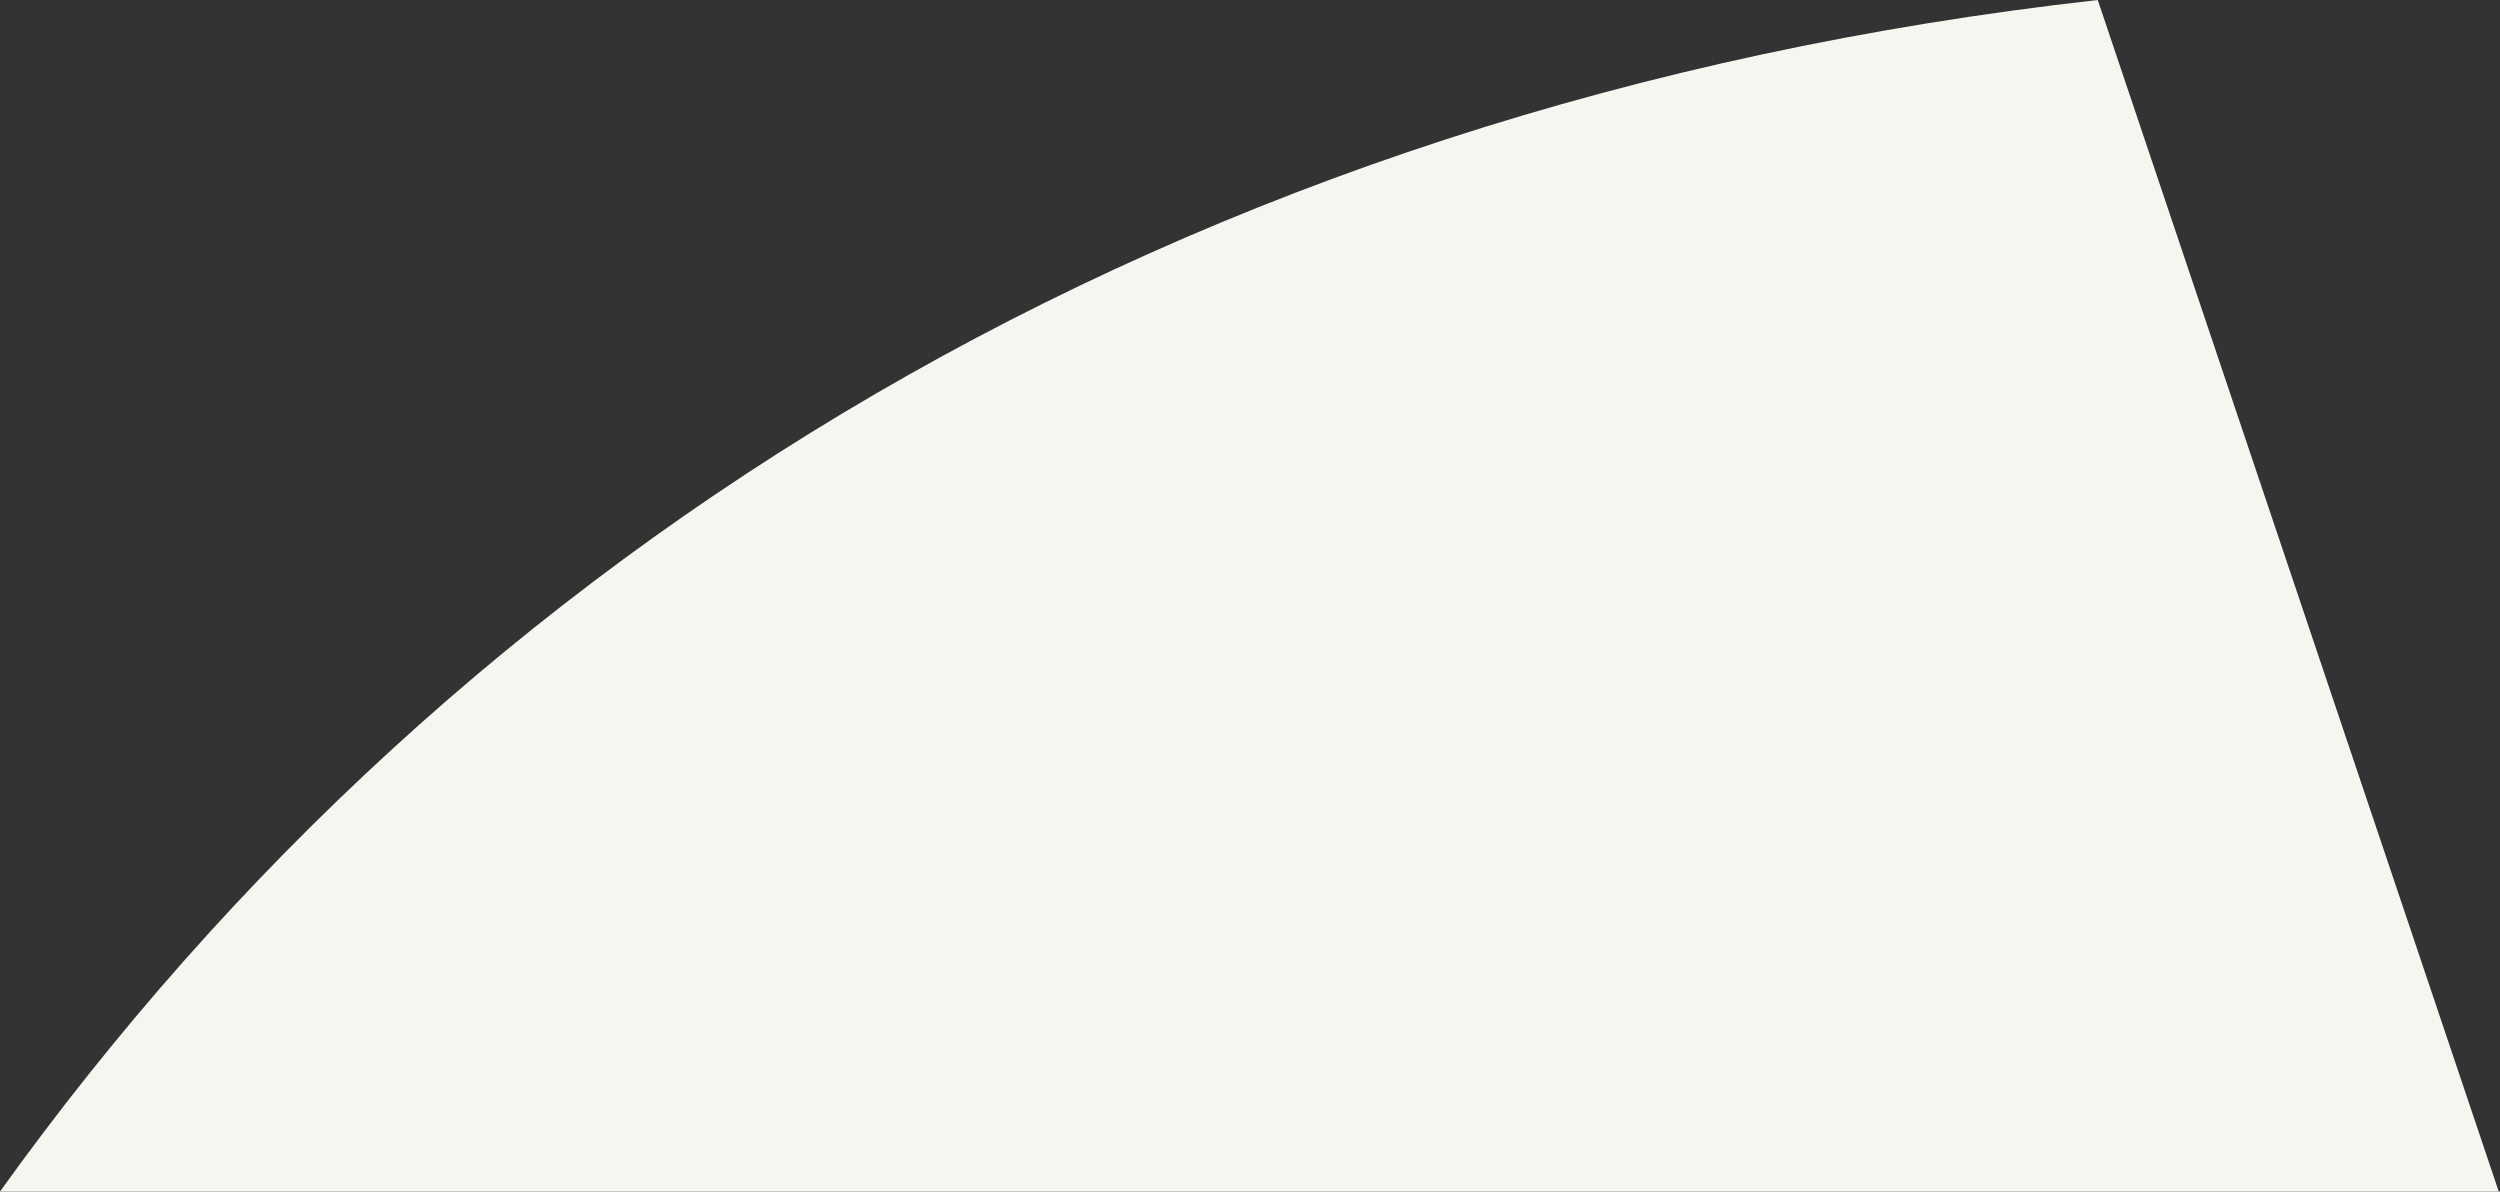
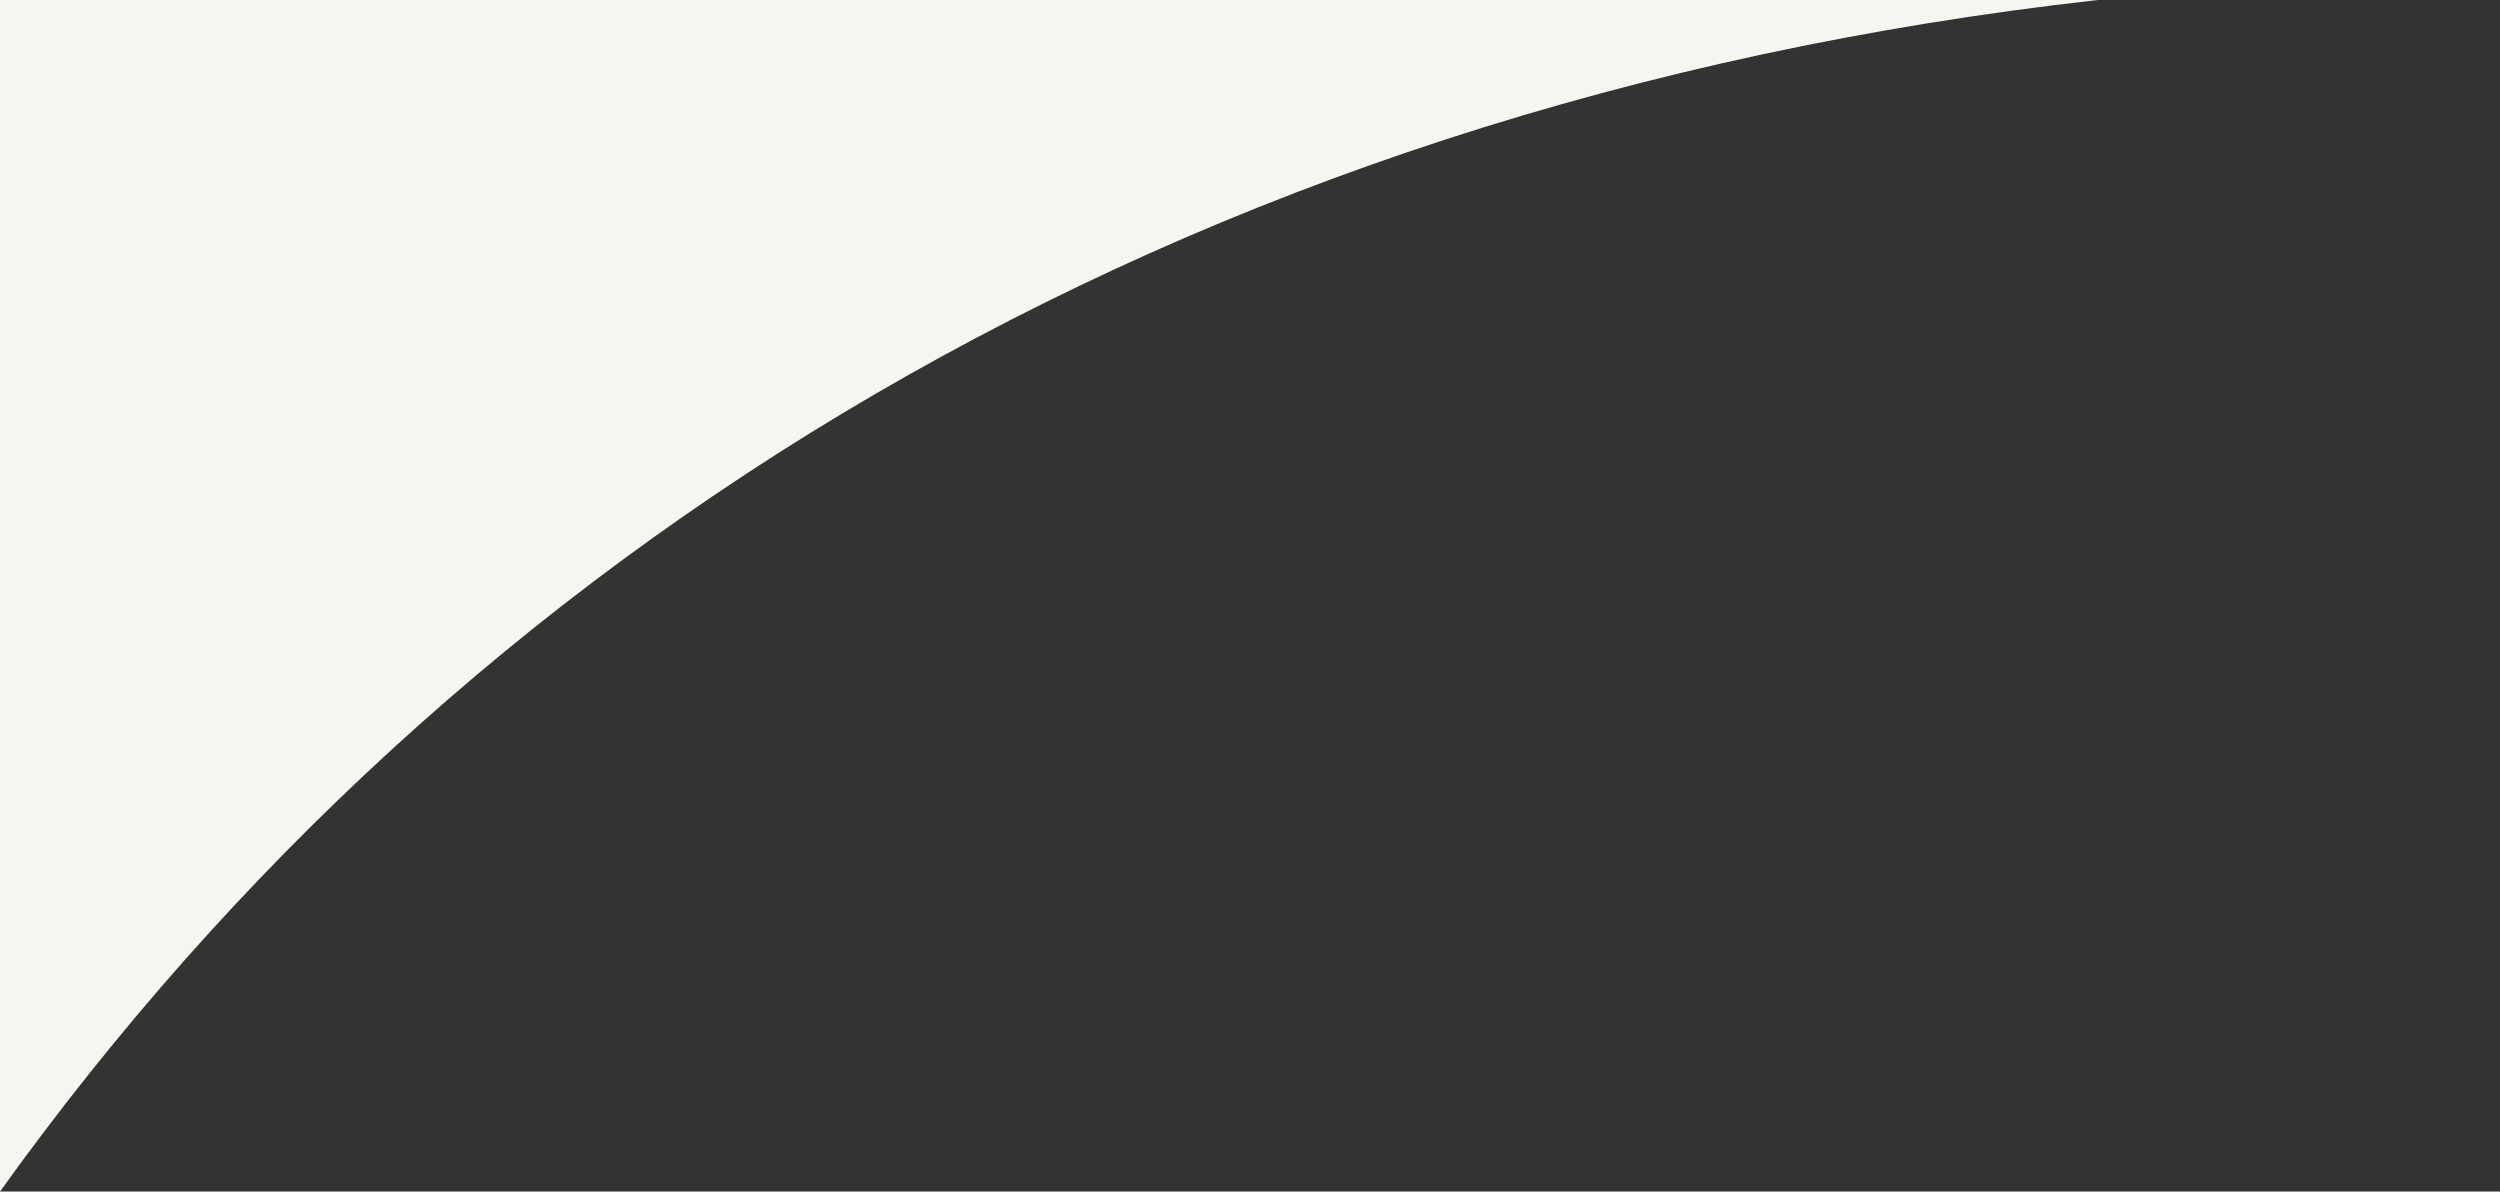
<svg xmlns="http://www.w3.org/2000/svg" width="556" height="265" viewBox="0 0 556 265" fill="none">
  <rect x="0" y="0" width="556" height="265" fill="#333333" stroke="none" />
-   <path fill-rule="evenodd" clip-rule="evenodd" d="M0 265C102.412 122.202 261.439 22.949 466.537 0L555.723 265H0Z" fill="#F3F7F0" />
+   <path fill-rule="evenodd" clip-rule="evenodd" d="M0 265C102.412 122.202 261.439 22.949 466.537 0H0Z" fill="#F3F7F0" />
</svg>